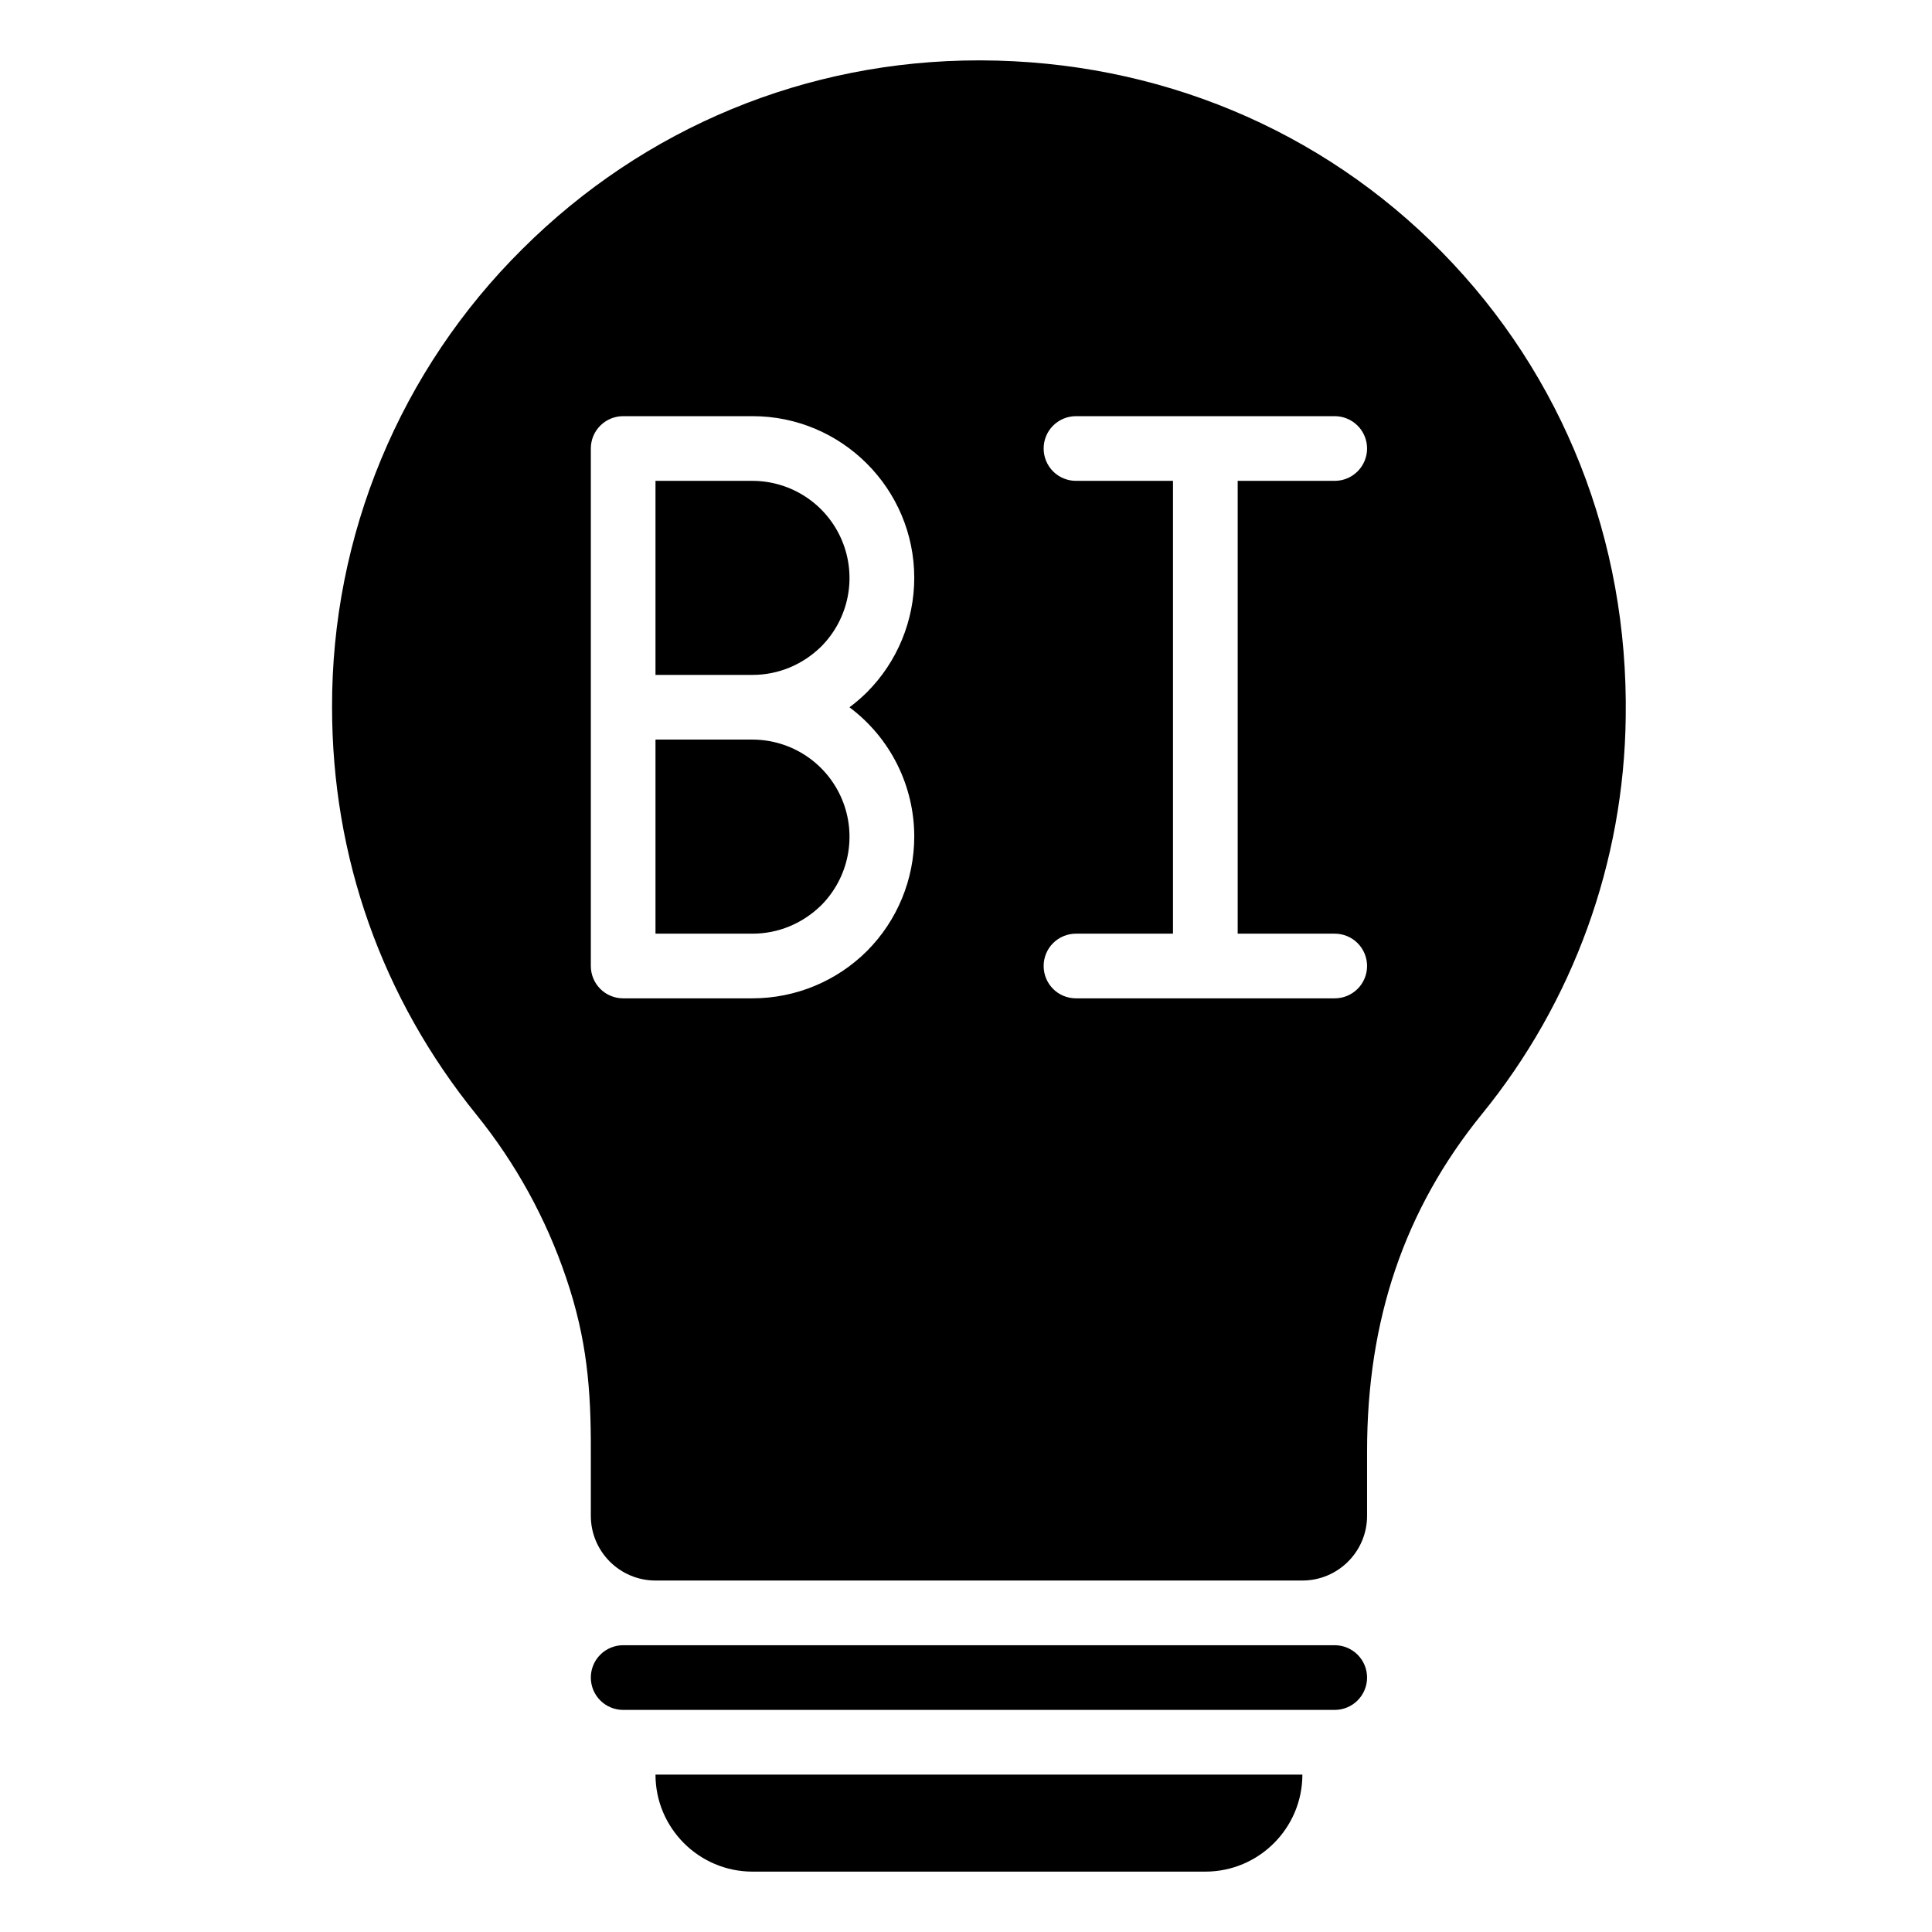
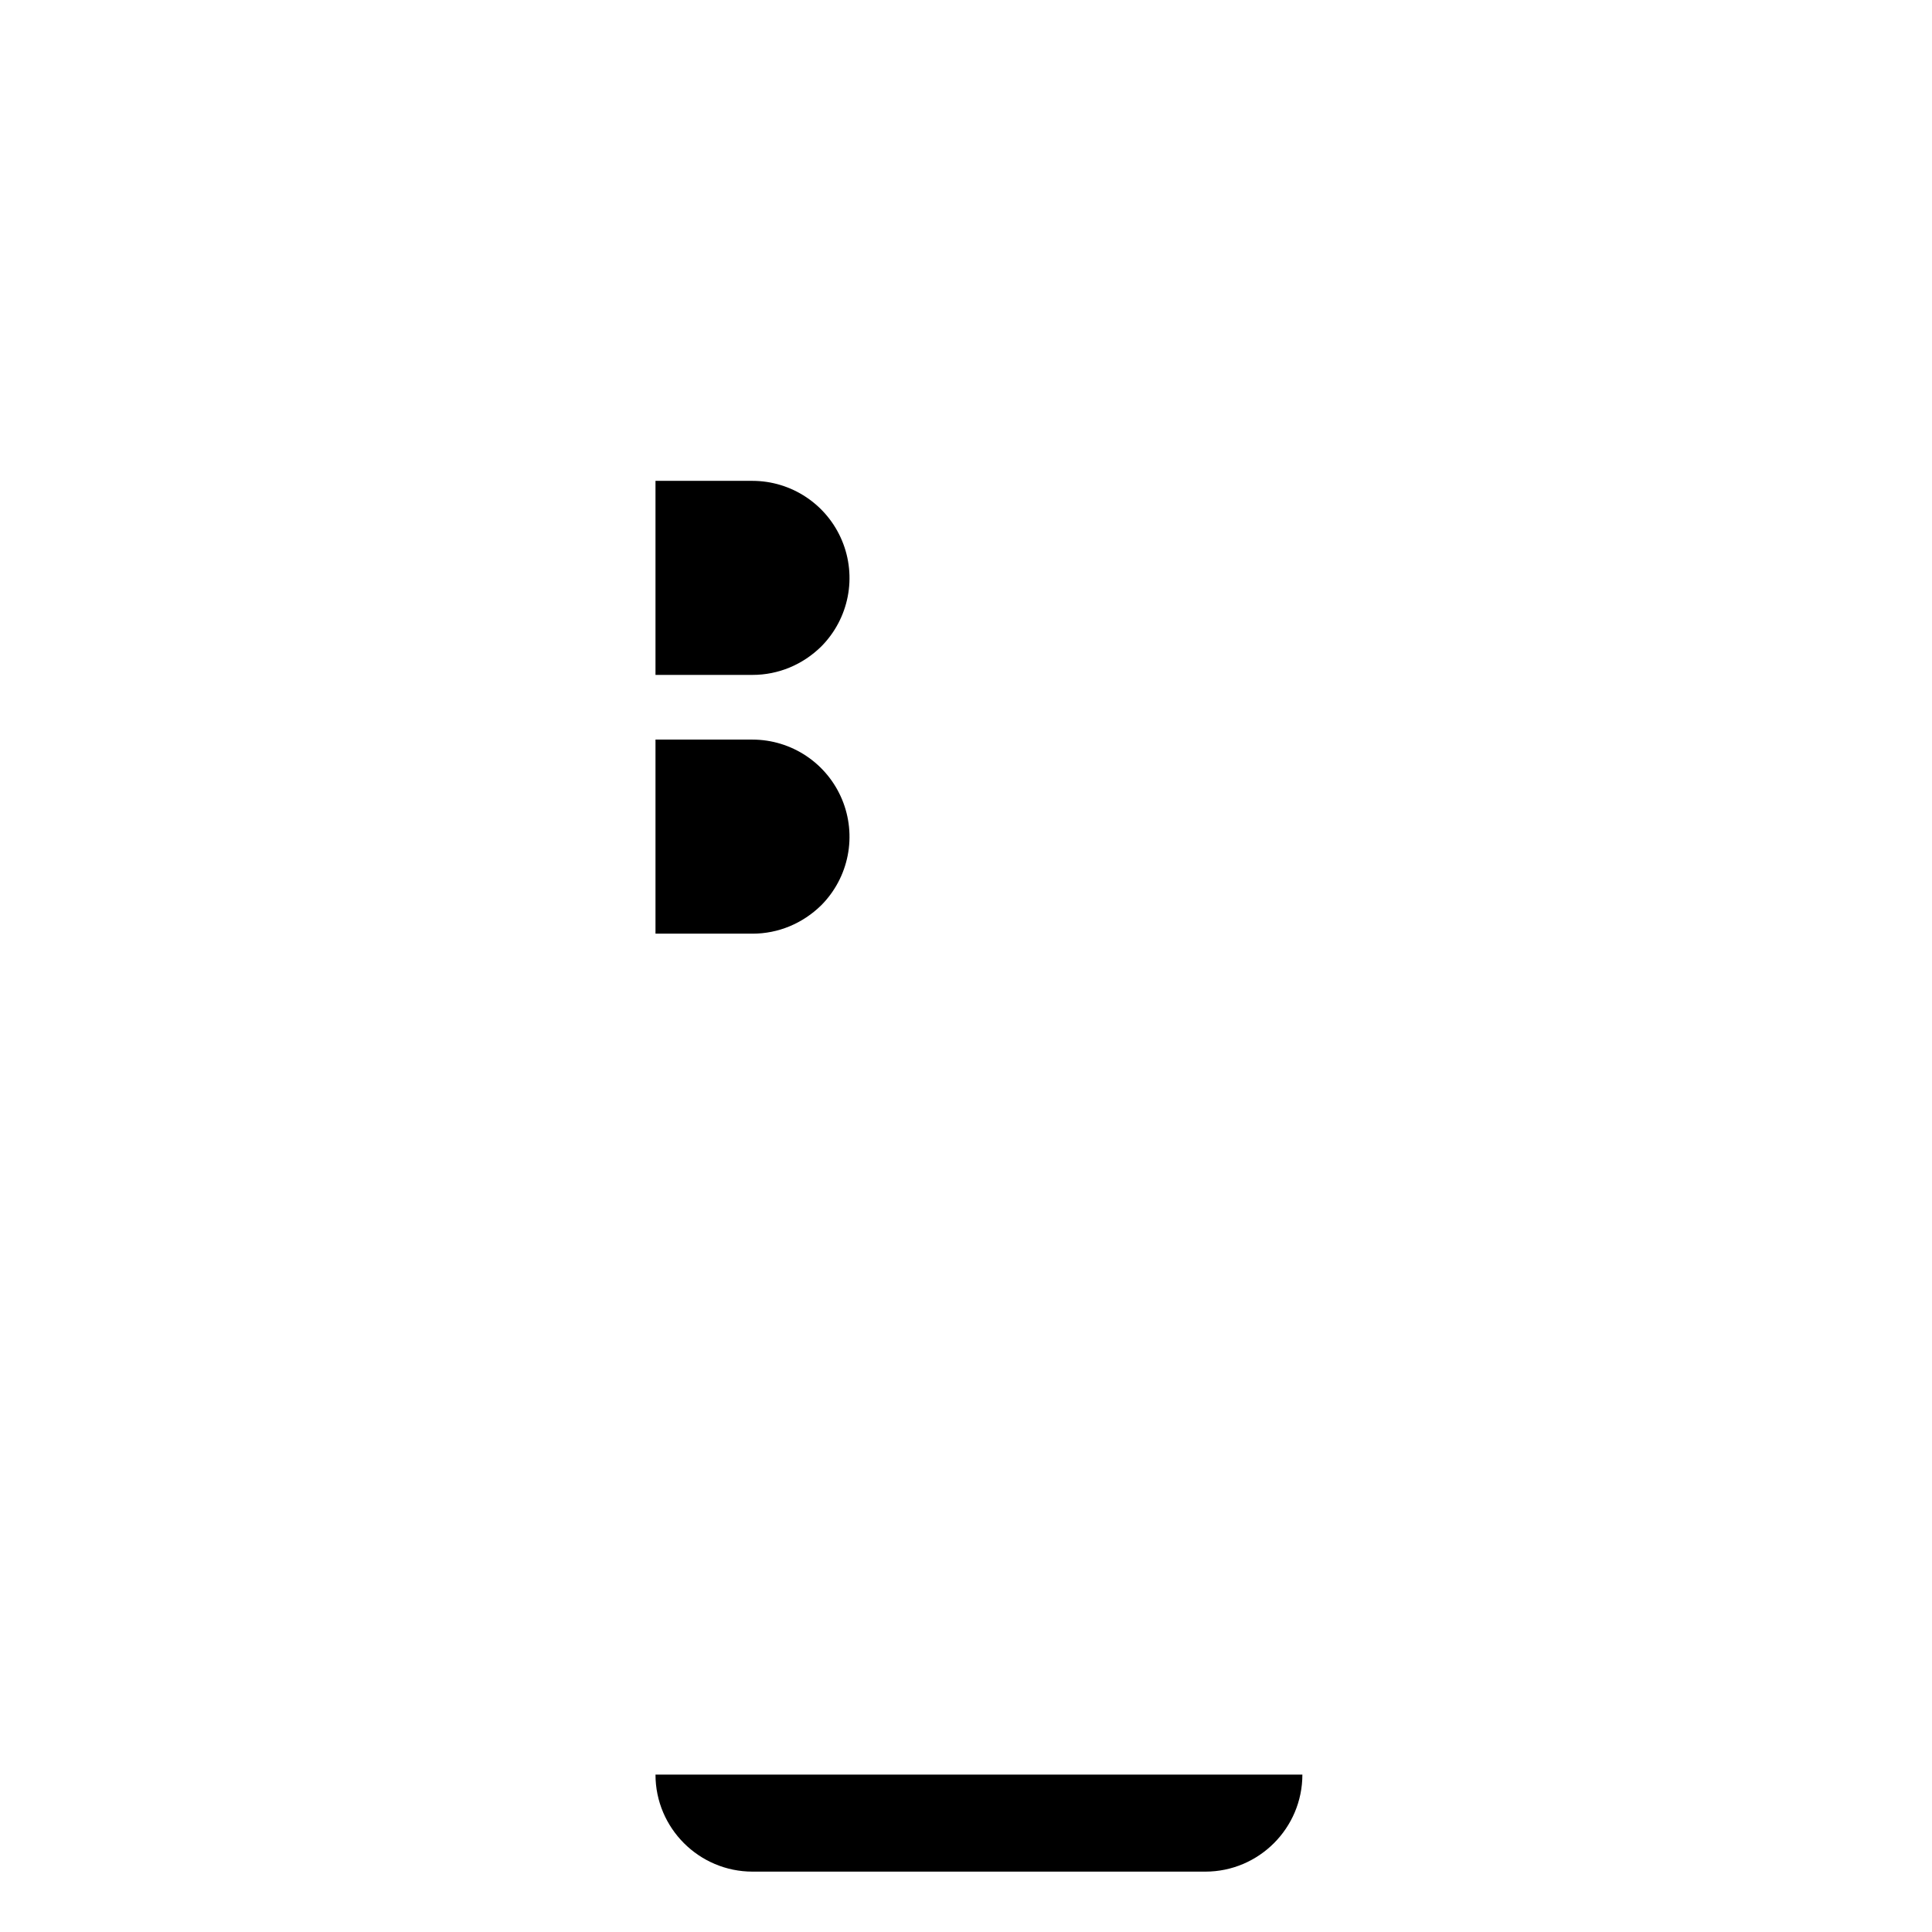
<svg xmlns="http://www.w3.org/2000/svg" width="64" height="64" viewBox="0 0 64 64" fill="none">
  <path d="M24.929 62H39.929C41.701 62 43.143 60.558 43.143 58.786H21.714C21.714 60.558 23.157 62 24.929 62ZM24.929 24.5H21.714V30.929H24.929C25.78 30.929 26.59 30.593 27.209 29.984C27.655 29.533 27.959 28.96 28.081 28.337C28.203 27.714 28.138 27.069 27.894 26.483C27.65 25.897 27.239 25.396 26.711 25.043C26.183 24.69 25.563 24.501 24.929 24.5ZM24.929 15.929H21.714V22.357H24.929C25.78 22.357 26.59 22.022 27.209 21.412C27.655 20.961 27.959 20.388 28.081 19.765C28.203 19.142 28.138 18.497 27.894 17.912C27.65 17.325 27.239 16.825 26.711 16.472C26.183 16.119 25.563 15.93 24.929 15.929Z" fill="black" />
-   <path d="M53.854 23.756C53.941 17.909 51.78 12.439 47.77 8.356C43.764 4.276 38.34 2.019 32.498 2H32.428C26.717 2 21.347 4.218 17.301 8.252C15.298 10.238 13.709 12.602 12.627 15.208C11.545 17.813 10.992 20.608 11 23.429C11 28.394 12.651 33.056 15.774 36.915C17.081 38.529 18.09 40.364 18.755 42.332C19.445 44.36 19.579 46.032 19.572 48.076V50.214C19.572 51.396 20.533 52.357 21.714 52.357H43.143C44.325 52.357 45.286 51.396 45.286 50.214V48.071C45.286 43.715 46.528 40.064 49.084 36.914C52.117 33.194 53.798 28.555 53.854 23.756ZM30.286 27.714C30.285 29.133 29.724 30.493 28.724 31.499C27.717 32.505 26.352 33.07 24.929 33.071H20.643C20.359 33.071 20.086 32.959 19.885 32.758C19.684 32.557 19.572 32.284 19.572 32V14.857C19.572 14.573 19.684 14.3 19.885 14.1C20.086 13.899 20.359 13.786 20.643 13.786H24.929C27.883 13.786 30.286 16.189 30.286 19.143C30.285 20.561 29.724 21.922 28.724 22.927C28.541 23.108 28.346 23.276 28.14 23.43C28.806 23.928 29.347 24.574 29.72 25.318C30.092 26.062 30.286 26.882 30.286 27.714ZM44.214 30.929C44.498 30.929 44.771 31.041 44.972 31.242C45.173 31.443 45.286 31.716 45.286 32C45.286 32.284 45.173 32.557 44.972 32.758C44.771 32.959 44.498 33.071 44.214 33.071H35.643C35.359 33.071 35.086 32.959 34.885 32.758C34.684 32.557 34.572 32.284 34.572 32C34.572 31.716 34.684 31.443 34.885 31.242C35.086 31.041 35.359 30.929 35.643 30.929H38.857V15.929H35.643C35.359 15.929 35.086 15.816 34.885 15.615C34.684 15.414 34.572 15.141 34.572 14.857C34.572 14.573 34.684 14.3 34.885 14.1C35.086 13.899 35.359 13.786 35.643 13.786H44.214C44.498 13.786 44.771 13.899 44.972 14.1C45.173 14.3 45.286 14.573 45.286 14.857C45.286 15.141 45.173 15.414 44.972 15.615C44.771 15.816 44.498 15.929 44.214 15.929H41V30.929H44.214ZM45.286 55.571C45.286 55.287 45.173 55.015 44.972 54.814C44.771 54.613 44.498 54.5 44.214 54.5H20.643C20.359 54.5 20.086 54.613 19.885 54.814C19.684 55.015 19.572 55.287 19.572 55.571C19.572 55.856 19.684 56.128 19.885 56.329C20.086 56.53 20.359 56.643 20.643 56.643H44.214C44.498 56.643 44.771 56.53 44.972 56.329C45.173 56.128 45.286 55.856 45.286 55.571Z" fill="black" />
</svg>